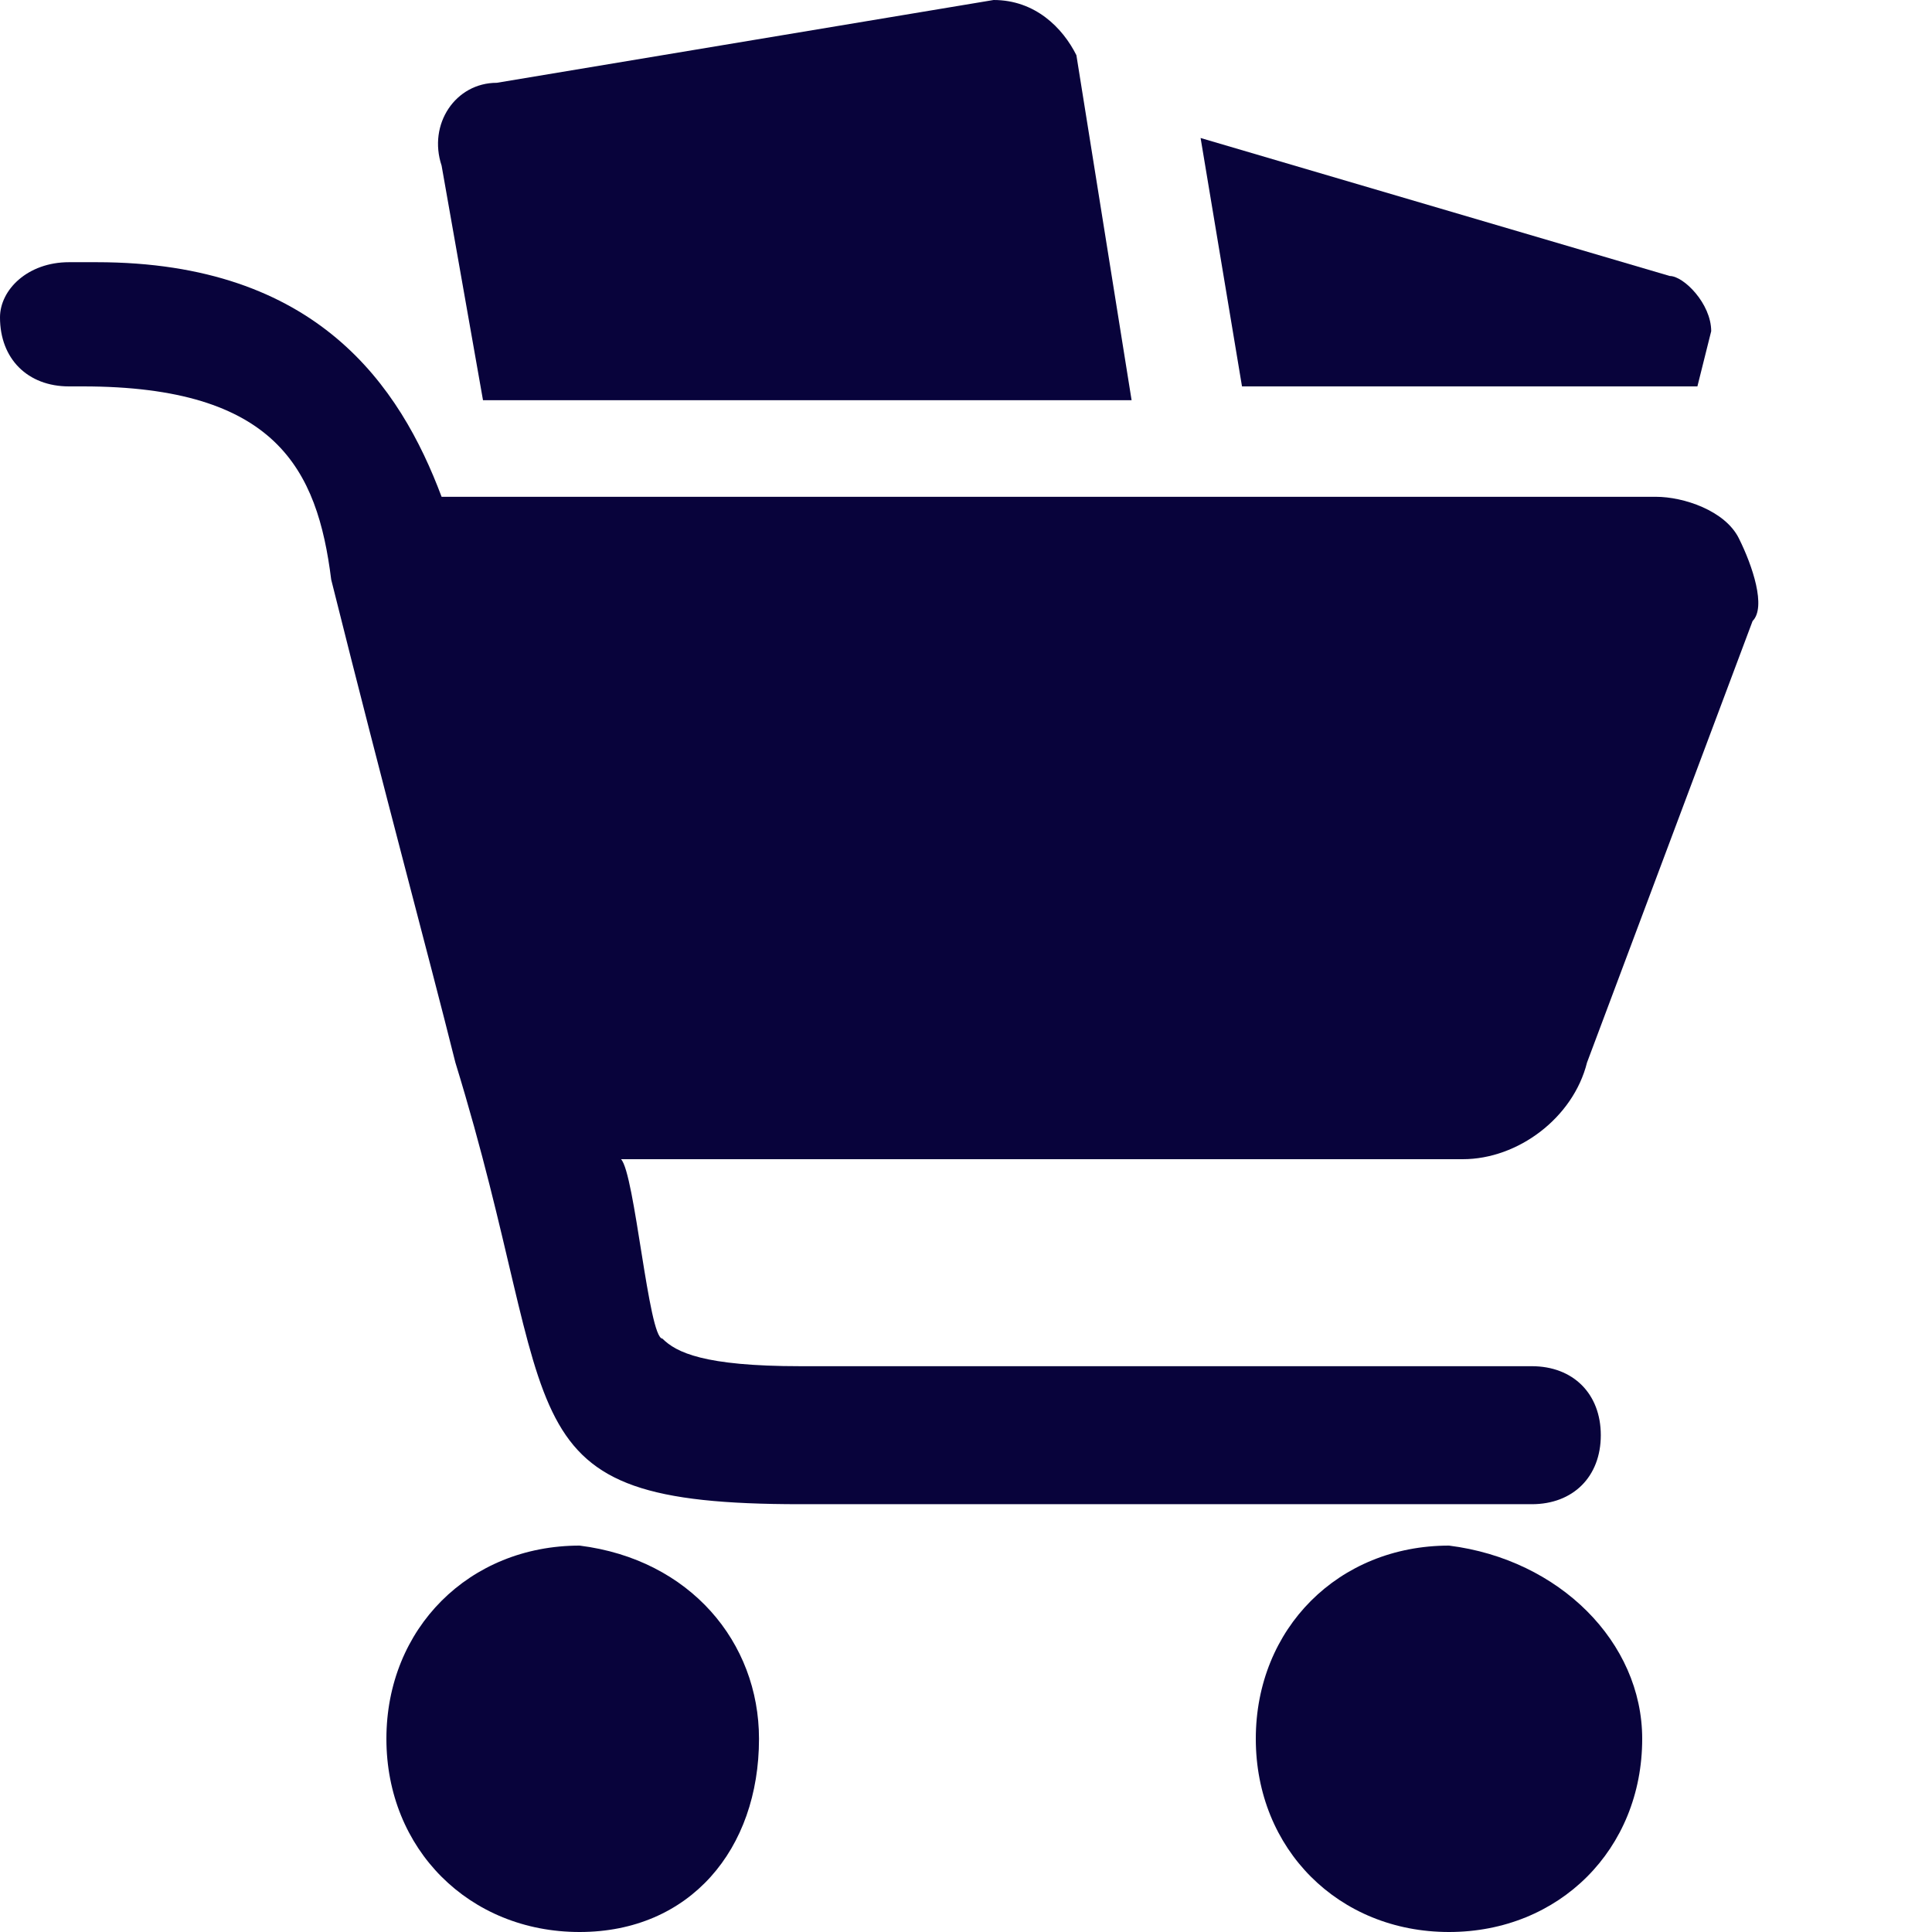
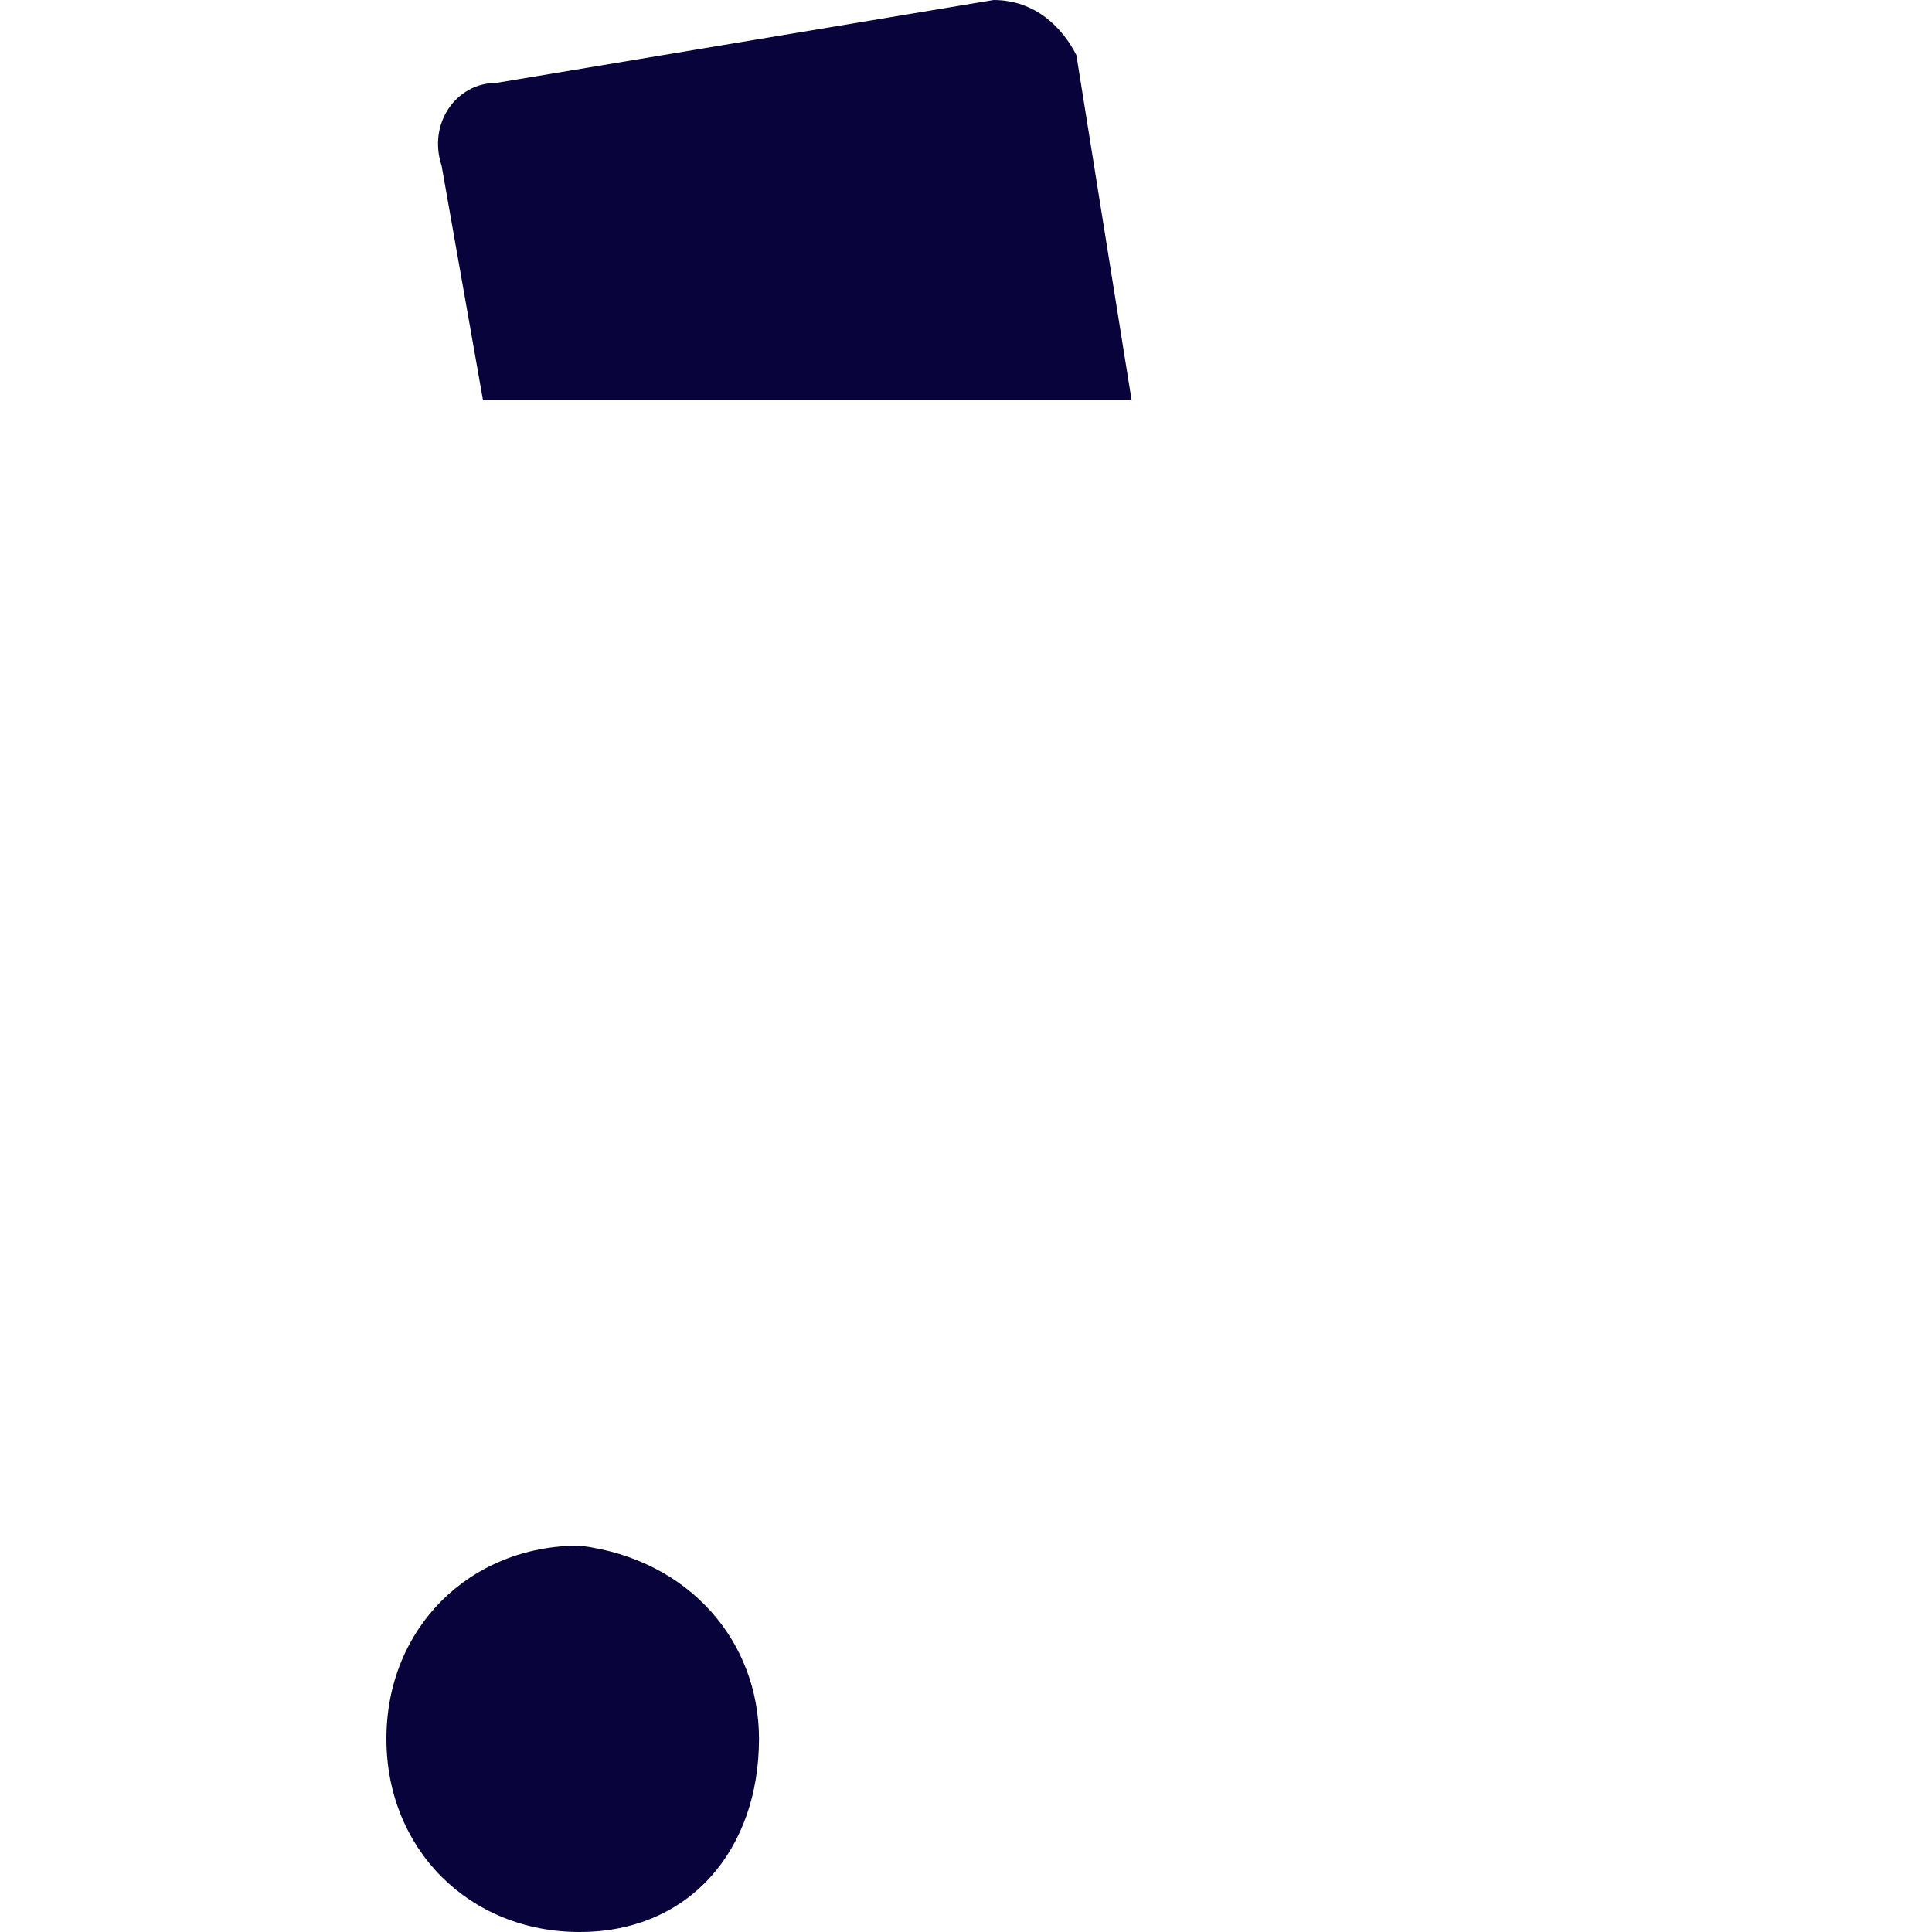
<svg xmlns="http://www.w3.org/2000/svg" version="1.1" id="Layer_1" x="0px" y="0px" viewBox="0 0 14 14" style="enable-background:new 0 0 14 14;" xml:space="preserve">
  <style type="text/css">
	.st0{fill:#08033B;}
</style>
  <g>
    <path class="st0" d="M5.5,12.6C5.5,13.4,5,14,4.2,14s-1.4-0.6-1.4-1.4c0-0.8,0.6-1.4,1.4-1.4C5,11.3,5.5,11.9,5.5,12.6" />
-     <path class="st0" d="M11.9,12.6c0,0.8-0.6,1.4-1.4,1.4c-0.8,0-1.4-0.6-1.4-1.4c0-0.8,0.6-1.4,1.4-1.4   C11.3,11.3,11.9,11.9,11.9,12.6" />
-     <path class="st0" d="M12.6,3.9c-0.1-0.2-0.4-0.3-0.6-0.3H3.2C2.9,2.8,2.3,1.9,0.7,1.9l0,0H0.5C0.2,1.9,0,2.1,0,2.3   c0,0.3,0.2,0.5,0.5,0.5h0.1c1.4,0,1.7,0.6,1.8,1.4c0.4,1.6,0.7,2.7,0.9,3.5c0.8,2.6,0.3,3.2,2.5,3.2h5.3c0.3,0,0.5-0.2,0.5-0.5   s-0.2-0.5-0.5-0.5H5.8c-0.7,0-0.9-0.1-1-0.2c-0.1,0-0.2-1.2-0.3-1.3h6.1c0.4,0,0.8-0.3,0.9-0.7l1.2-3.2C12.8,4.4,12.7,4.1,12.6,3.9   L12.6,3.9z" />
    <path class="st0" d="M3.5,2.9h4.7L7.8,0.4C7.7,0.2,7.5,0,7.2,0L3.6,0.6c-0.3,0-0.5,0.3-0.4,0.6L3.5,2.9z" />
-     <path class="st0" d="M12.1,2L8.7,1L9,2.8h3.3l0.1-0.4C12.4,2.2,12.2,2,12.1,2L12.1,2z" />
  </g>
</svg>